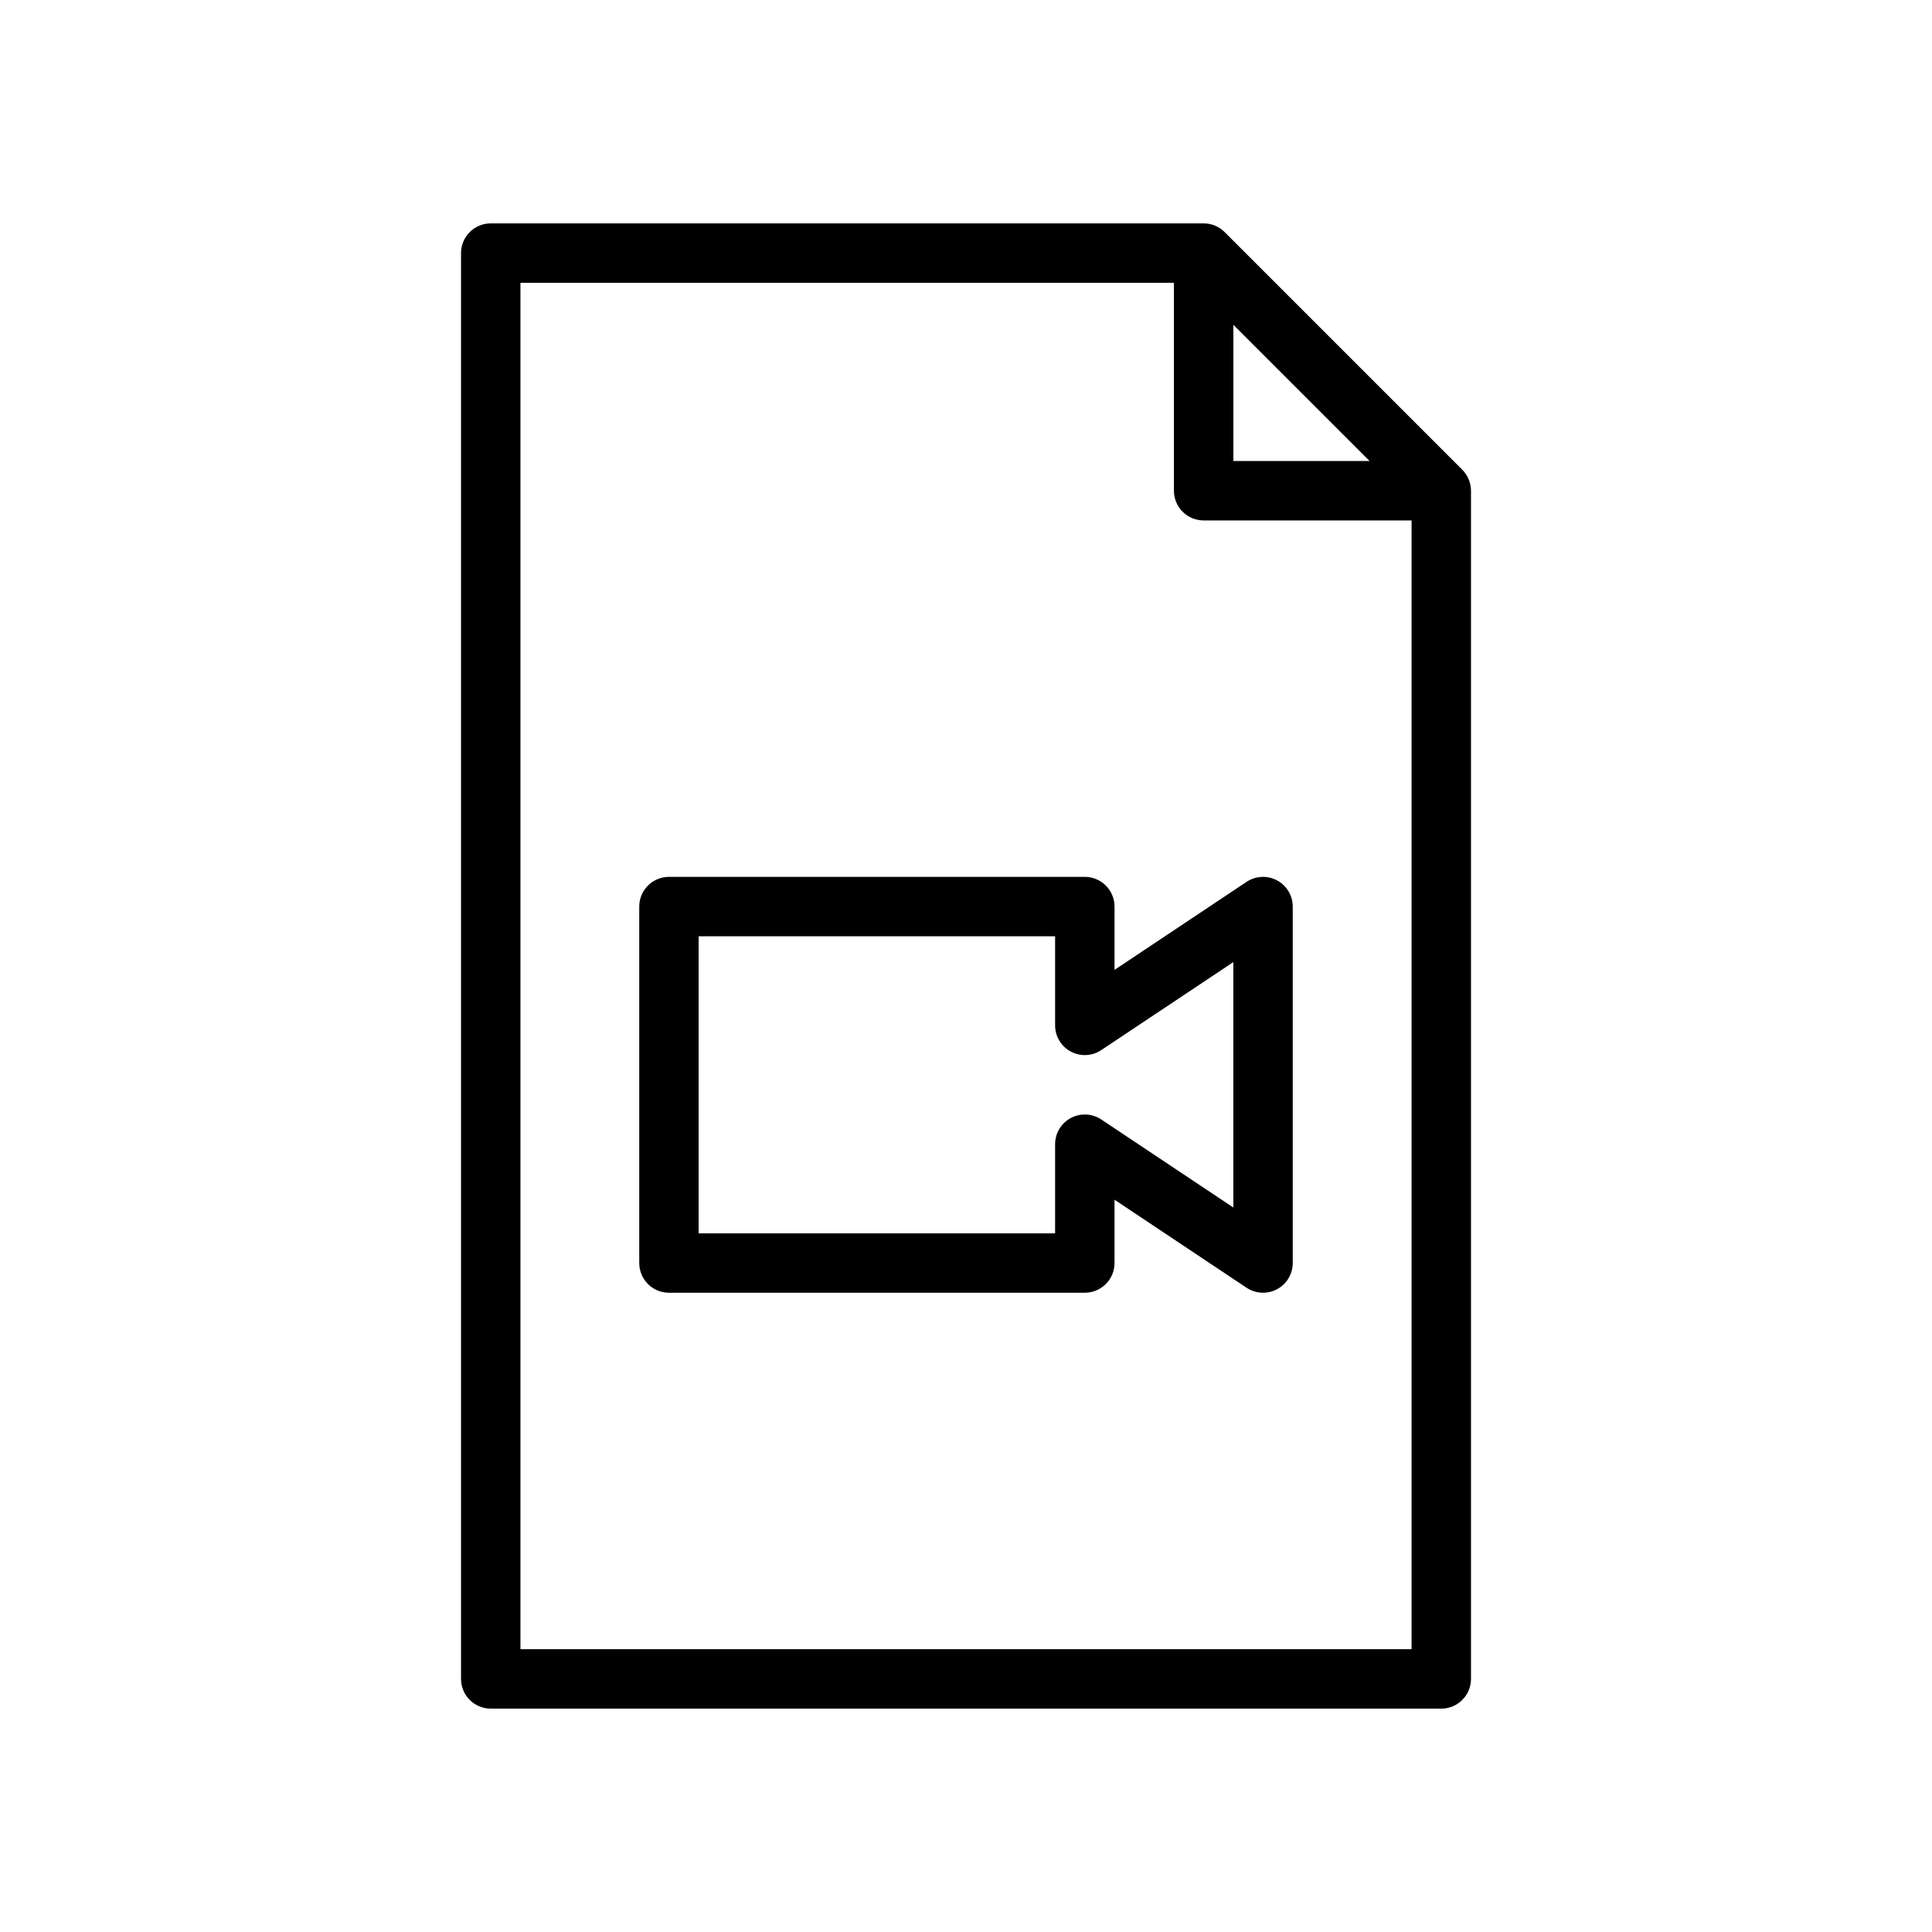
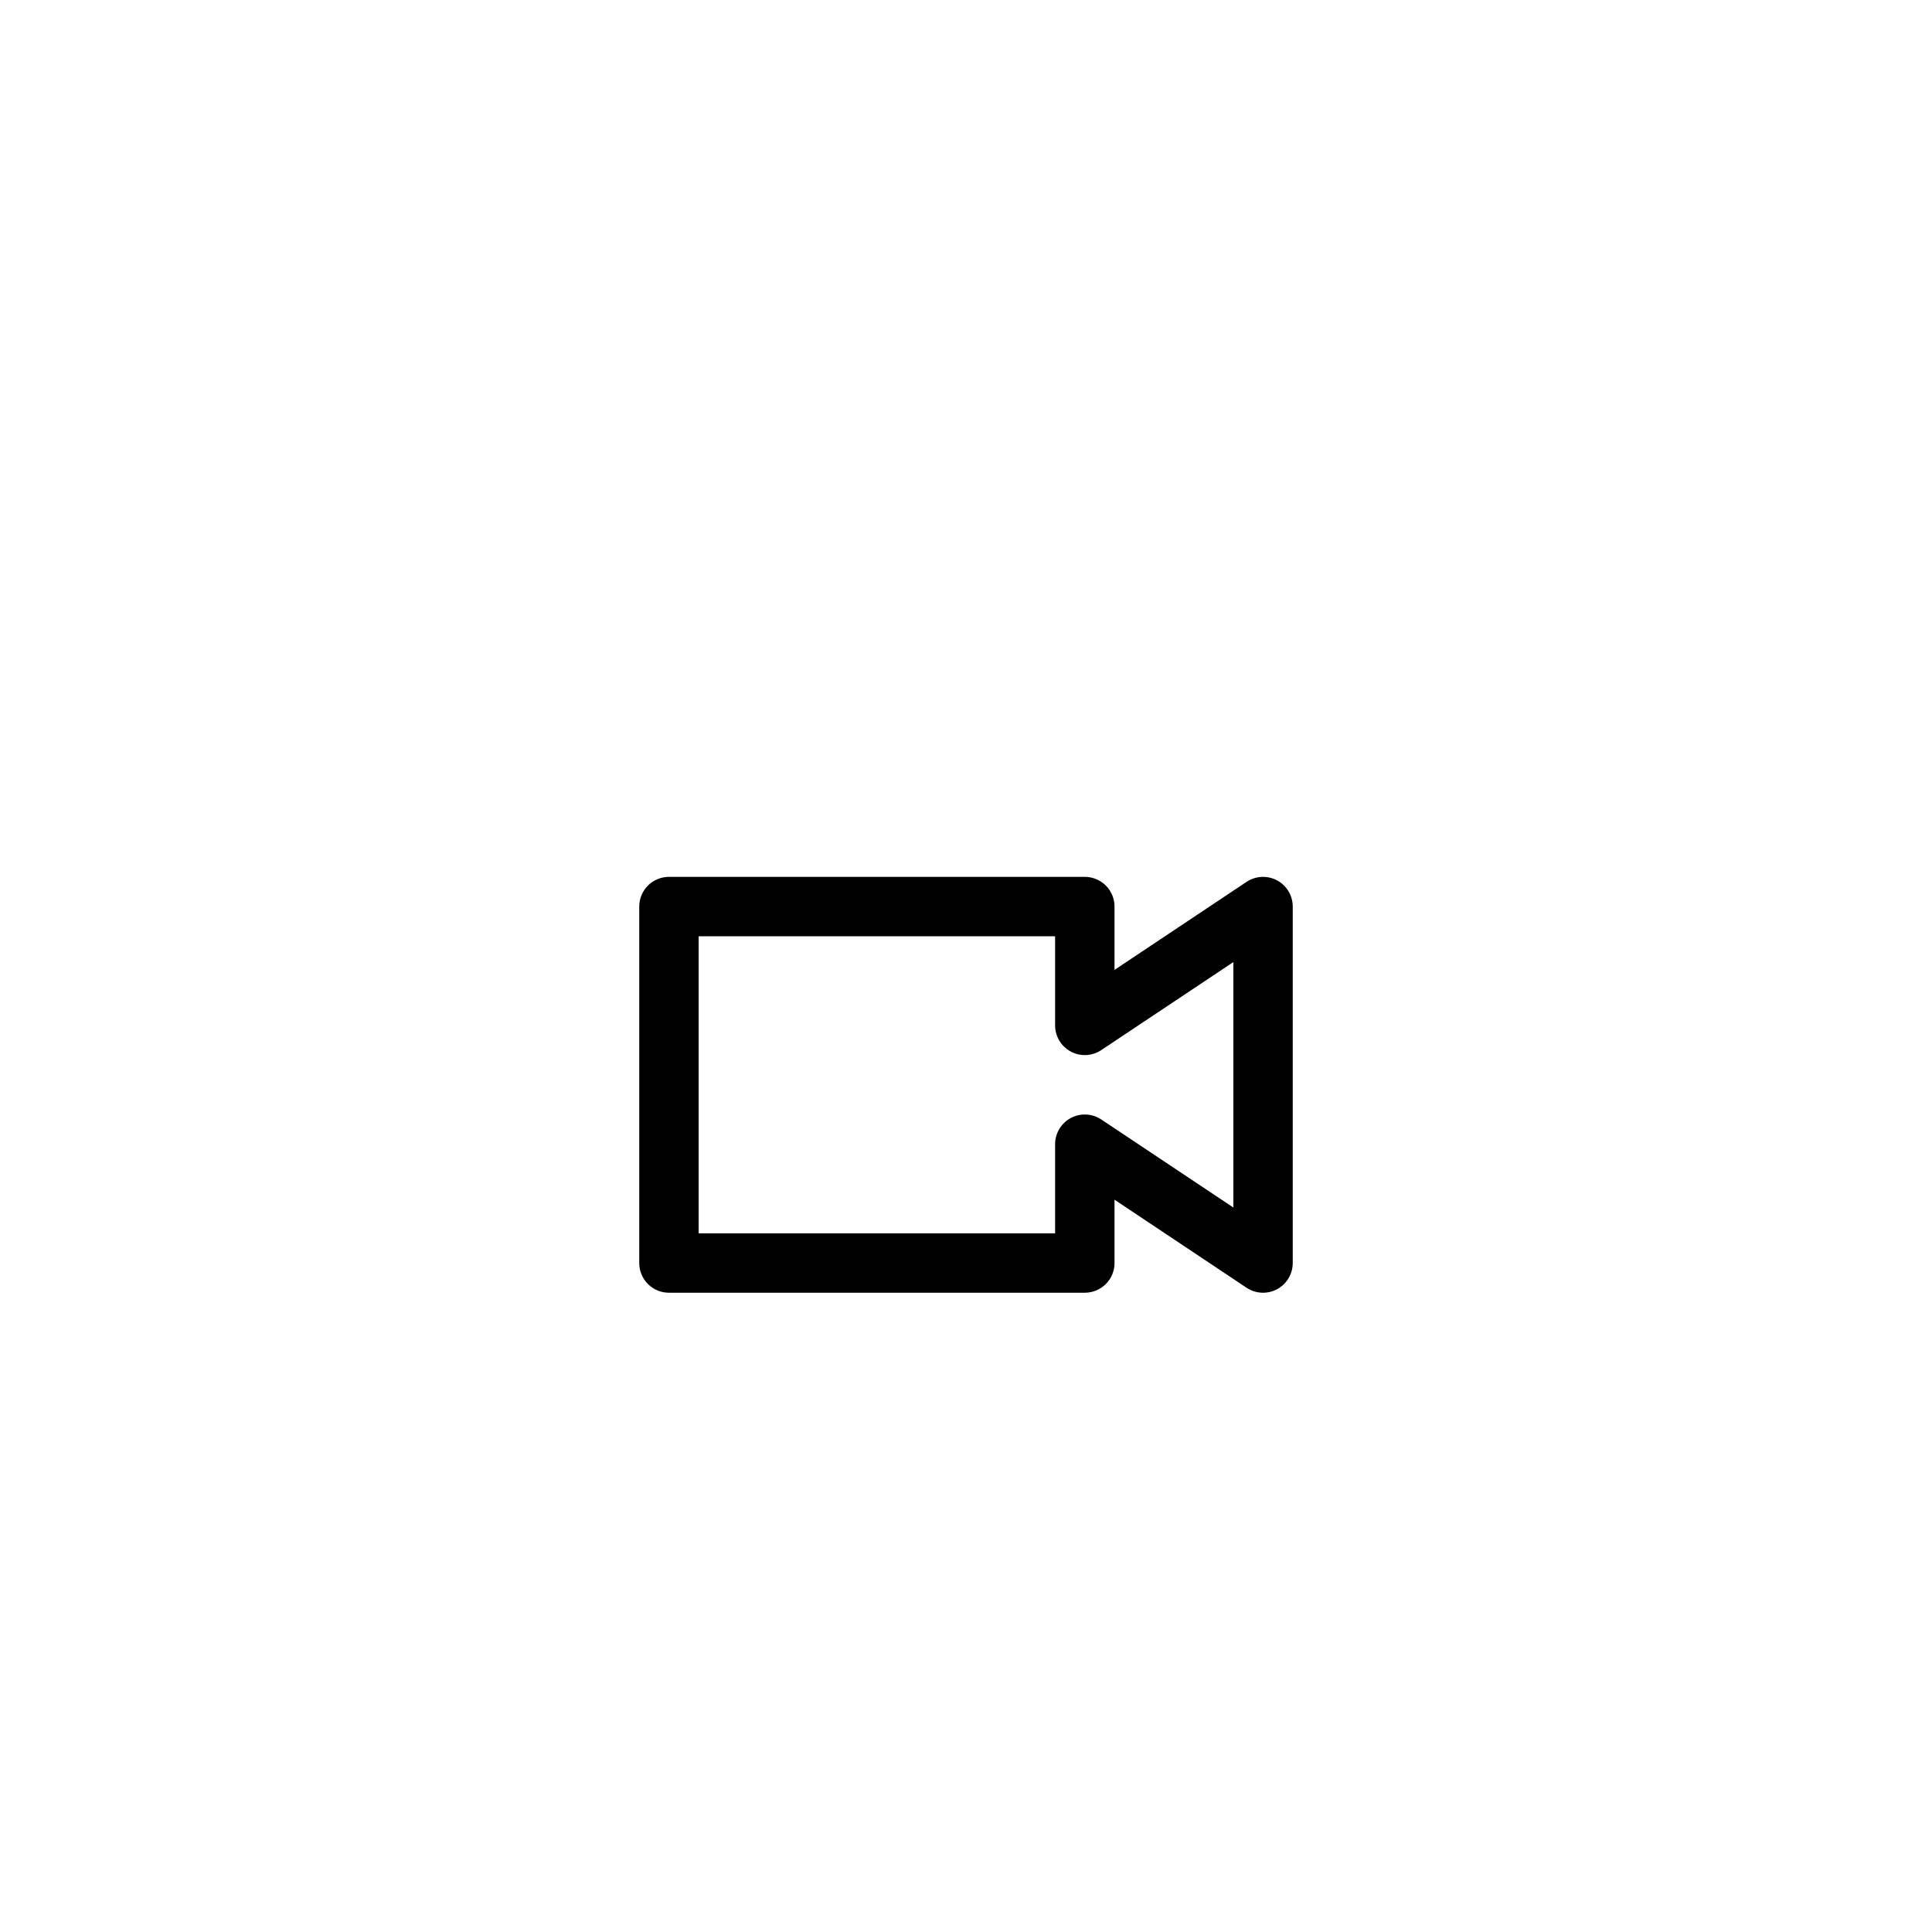
<svg xmlns="http://www.w3.org/2000/svg" fill="#000000" width="800px" height="800px" version="1.1" viewBox="144 144 512 512">
  <g>
    <path d="m439.36 384.25c0-2.086-0.828-4.09-2.305-5.566-1.477-1.477-3.481-2.305-5.566-2.305h-110.21c-2.086 0-4.09 0.828-5.566 2.305-1.477 1.477-2.305 3.481-2.305 5.566v94.465c0 2.09 0.828 4.09 2.305 5.566 1.477 1.477 3.481 2.305 5.566 2.305h110.21c2.086 0 4.09-0.828 5.566-2.305 1.477-1.477 2.305-3.477 2.305-5.566v-16.777l34.992 23.328c2.418 1.609 5.523 1.762 8.082 0.391s4.156-4.039 4.156-6.941v-94.465c0-2.902-1.598-5.57-4.156-6.941-2.559-1.367-5.664-1.219-8.082 0.391l-34.992 23.328zm31.488 14.711v65.043l-34.996-23.328c-2.414-1.609-5.519-1.758-8.078-0.391-2.562 1.371-4.16 4.039-4.16 6.941v23.617h-94.465v-78.723h94.465v23.617c0 2.902 1.598 5.57 4.16 6.941 2.559 1.371 5.664 1.219 8.078-0.391z" />
-     <path d="m531.52 268.48-62.977-62.977c-1.477-1.473-3.477-2.301-5.562-2.305h-188.93c-2.09 0-4.09 0.828-5.566 2.305-1.477 1.477-2.309 3.477-2.305 5.566v377.86c-0.004 2.09 0.828 4.094 2.305 5.566 1.477 1.477 3.477 2.309 5.566 2.309h251.9c2.09 0 4.094-0.832 5.57-2.309 1.477-1.473 2.305-3.477 2.305-5.566v-314.88c-0.008-2.086-0.836-4.086-2.309-5.566zm-60.668-38.406 36.102 36.102h-36.102zm47.23 350.98h-236.16v-362.11h173.18v55.105c0 2.086 0.828 4.09 2.305 5.566 1.477 1.477 3.481 2.305 5.57 2.305h55.105z" />
  </g>
</svg>